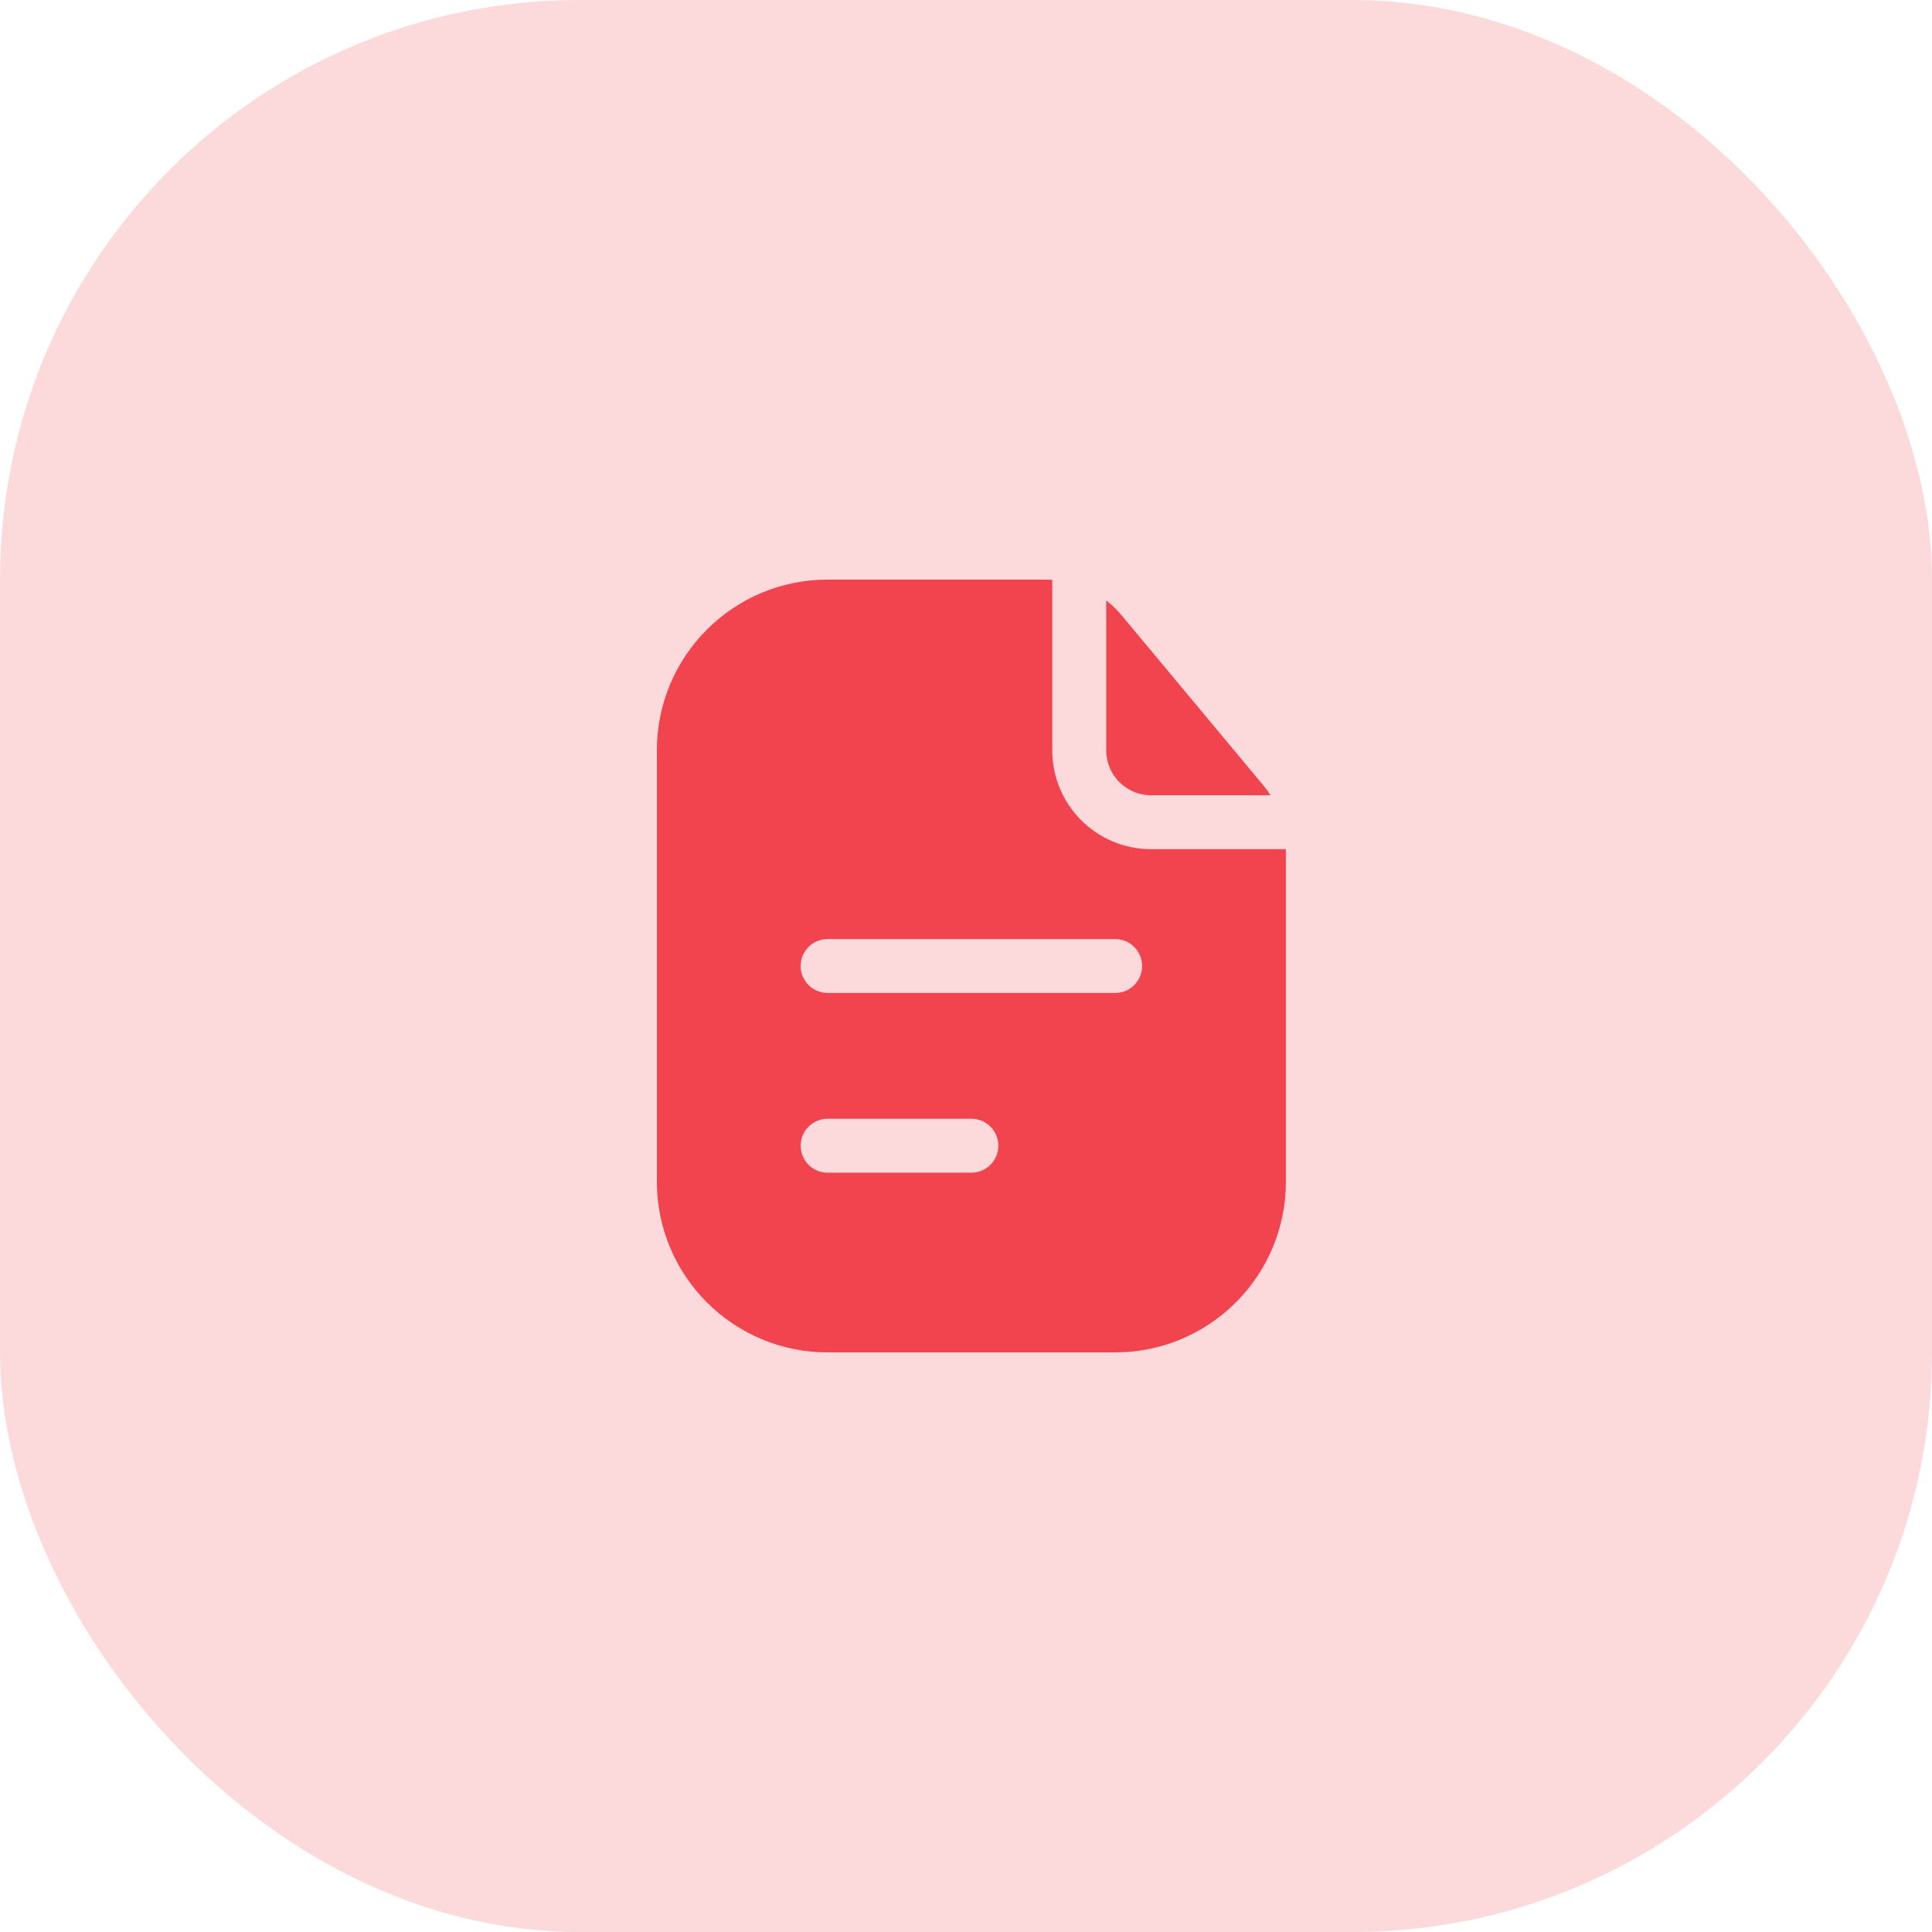
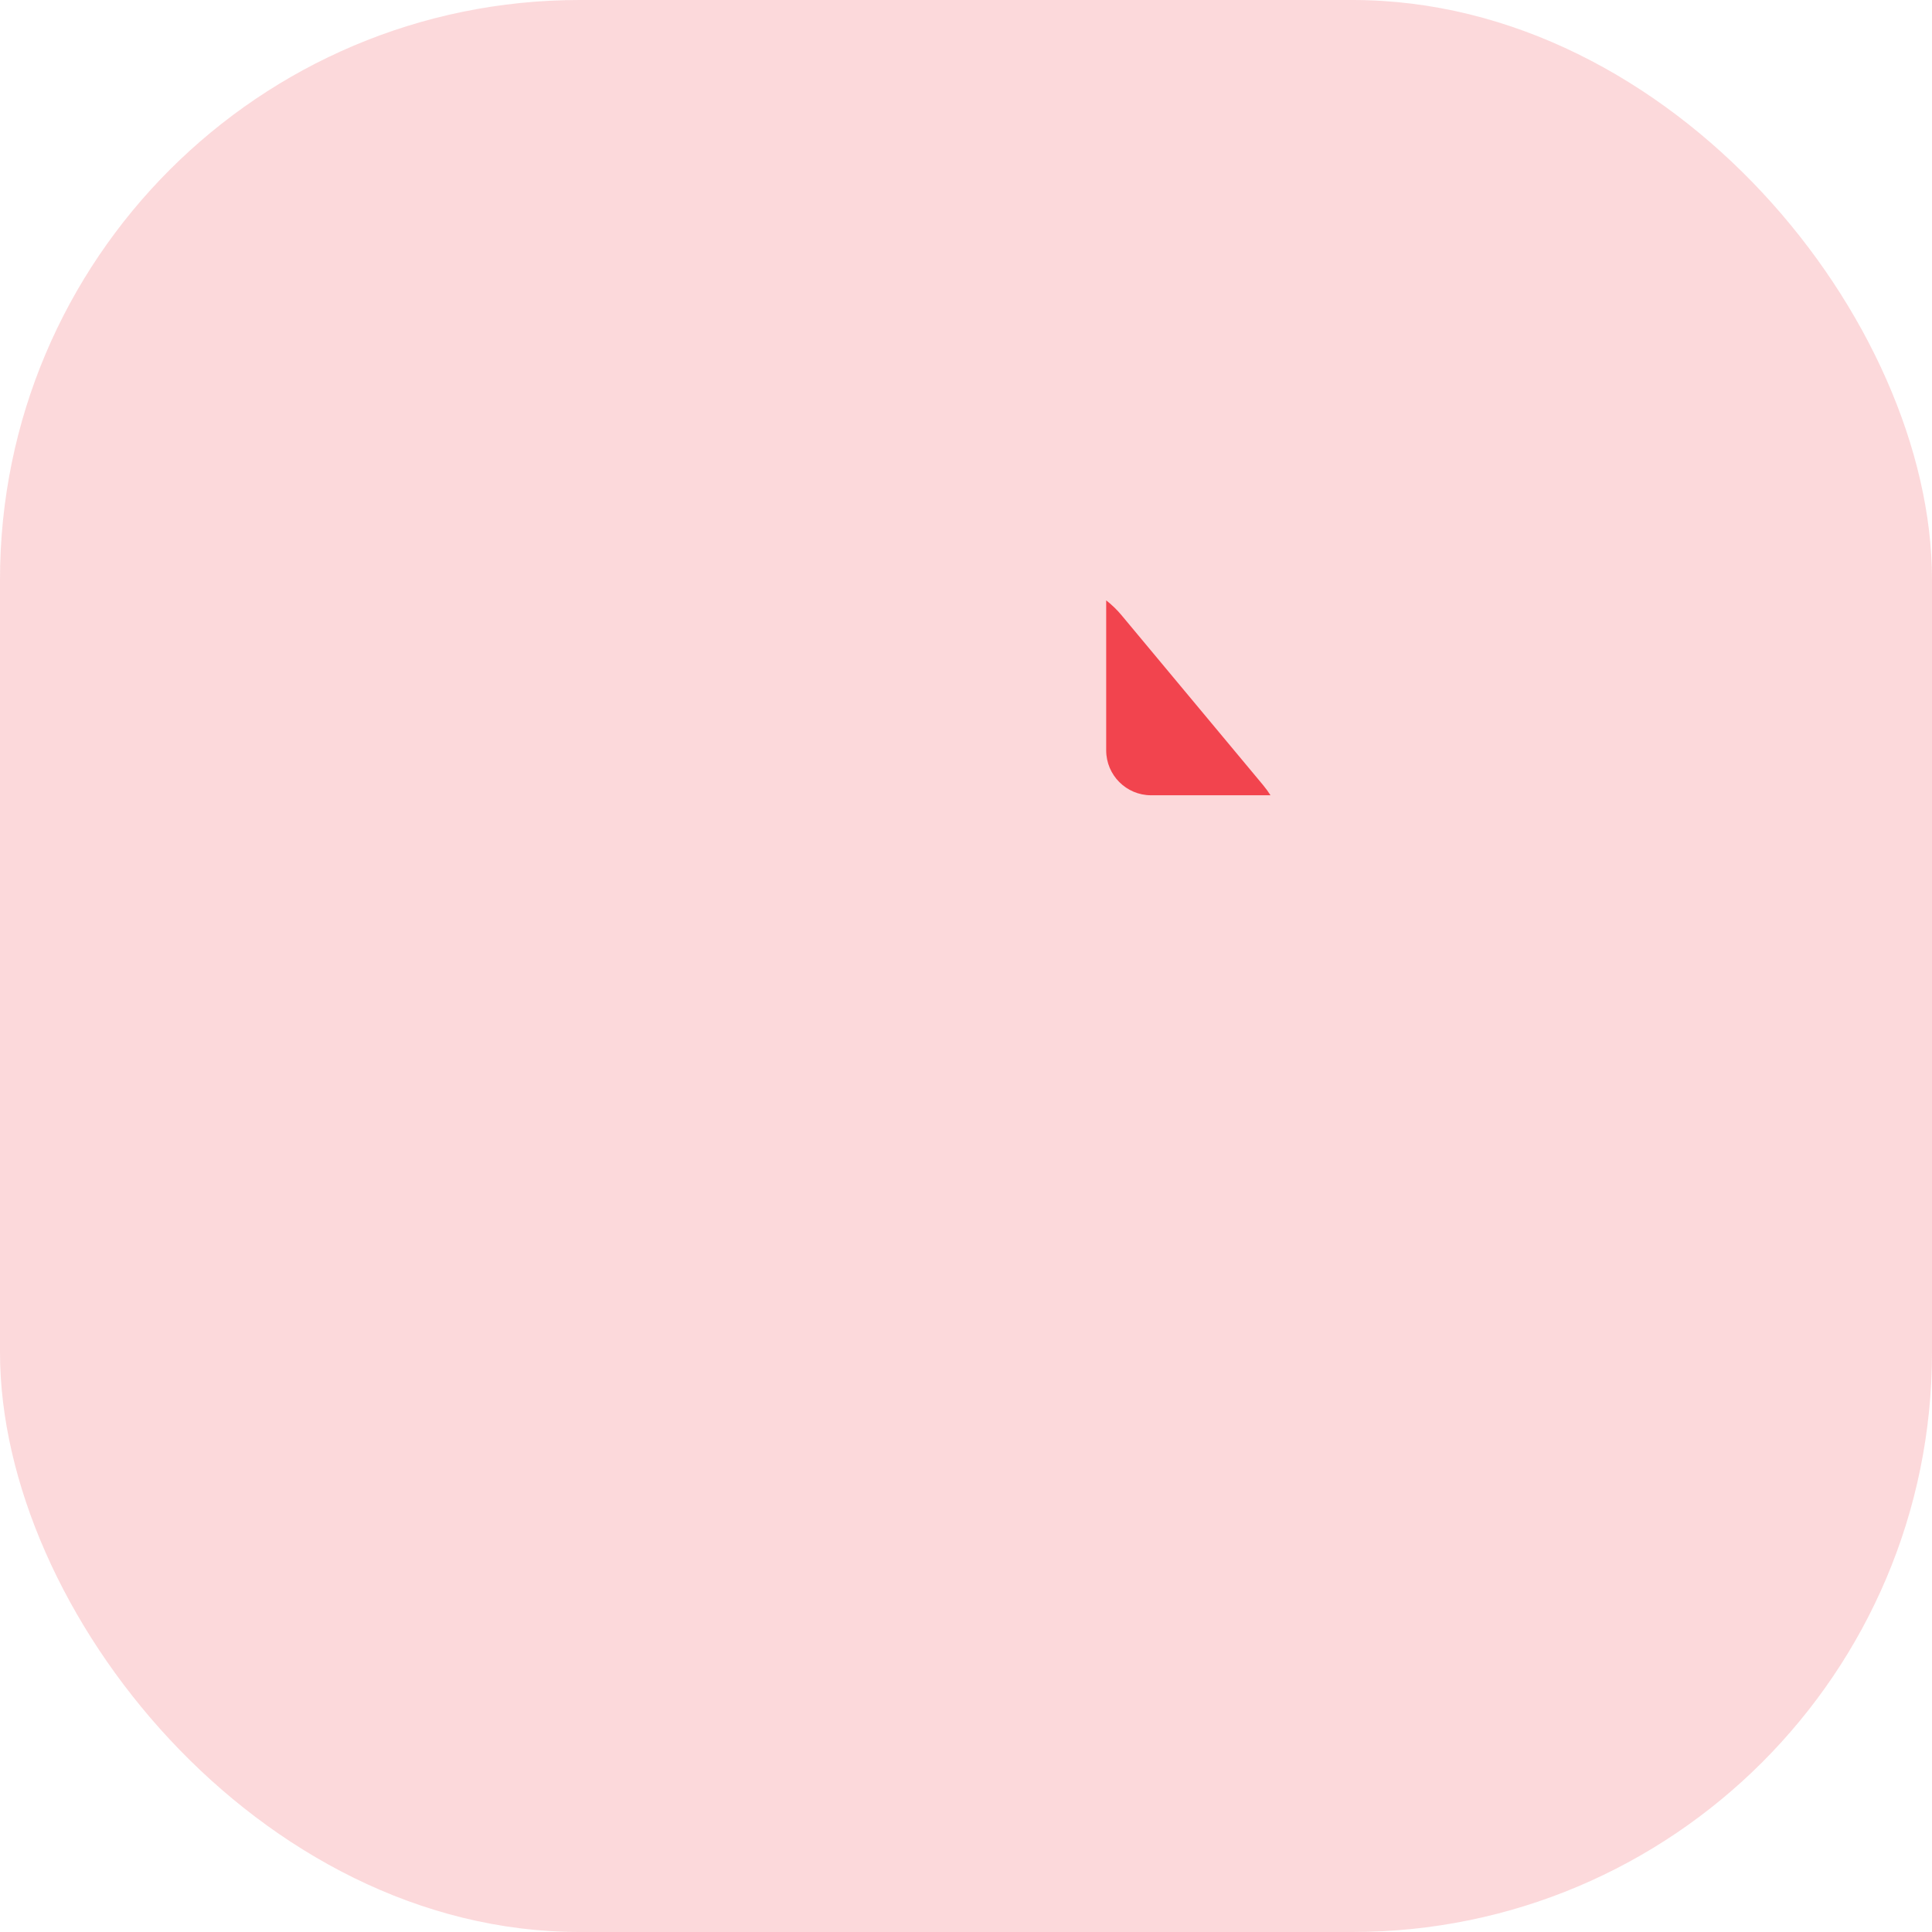
<svg xmlns="http://www.w3.org/2000/svg" width="100" height="100" viewBox="0 0 100 100" fill="none">
  <rect width="100" height="100" rx="30" fill="#F2444E" fill-opacity="0.2" />
-   <path fill-rule="evenodd" clip-rule="evenodd" d="M54.465 30.012C54.35 30.004 54.234 30 54.118 30H42.837C37.957 30 34 33.957 34 38.837V61.163C34 66.043 37.957 70 42.837 70H57.721C62.602 70 66.558 66.043 66.558 61.163V43.953H59.581C56.756 43.953 54.465 41.663 54.465 38.837V30.012ZM41.442 50C41.442 49.229 42.067 48.605 42.837 48.605H57.721C58.492 48.605 59.116 49.229 59.116 50C59.116 50.771 58.492 51.395 57.721 51.395H42.837C42.067 51.395 41.442 50.771 41.442 50ZM42.837 57.907C42.067 57.907 41.442 58.532 41.442 59.302C41.442 60.073 42.067 60.698 42.837 60.698H50.279C51.05 60.698 51.674 60.073 51.674 59.302C51.674 58.532 51.05 57.907 50.279 57.907H42.837Z" fill="#F2444E" />
-   <path d="M65.761 41.163C65.644 40.978 65.514 40.8 65.372 40.63L58.048 31.841C57.81 31.555 57.544 31.299 57.256 31.075V38.837C57.256 40.122 58.297 41.163 59.581 41.163H65.761Z" fill="#F2444E" />
+   <path d="M65.761 41.163C65.644 40.978 65.514 40.8 65.372 40.63L58.048 31.841C57.81 31.555 57.544 31.299 57.256 31.075V38.837C57.256 40.122 58.297 41.163 59.581 41.163H65.761" fill="#F2444E" />
</svg>